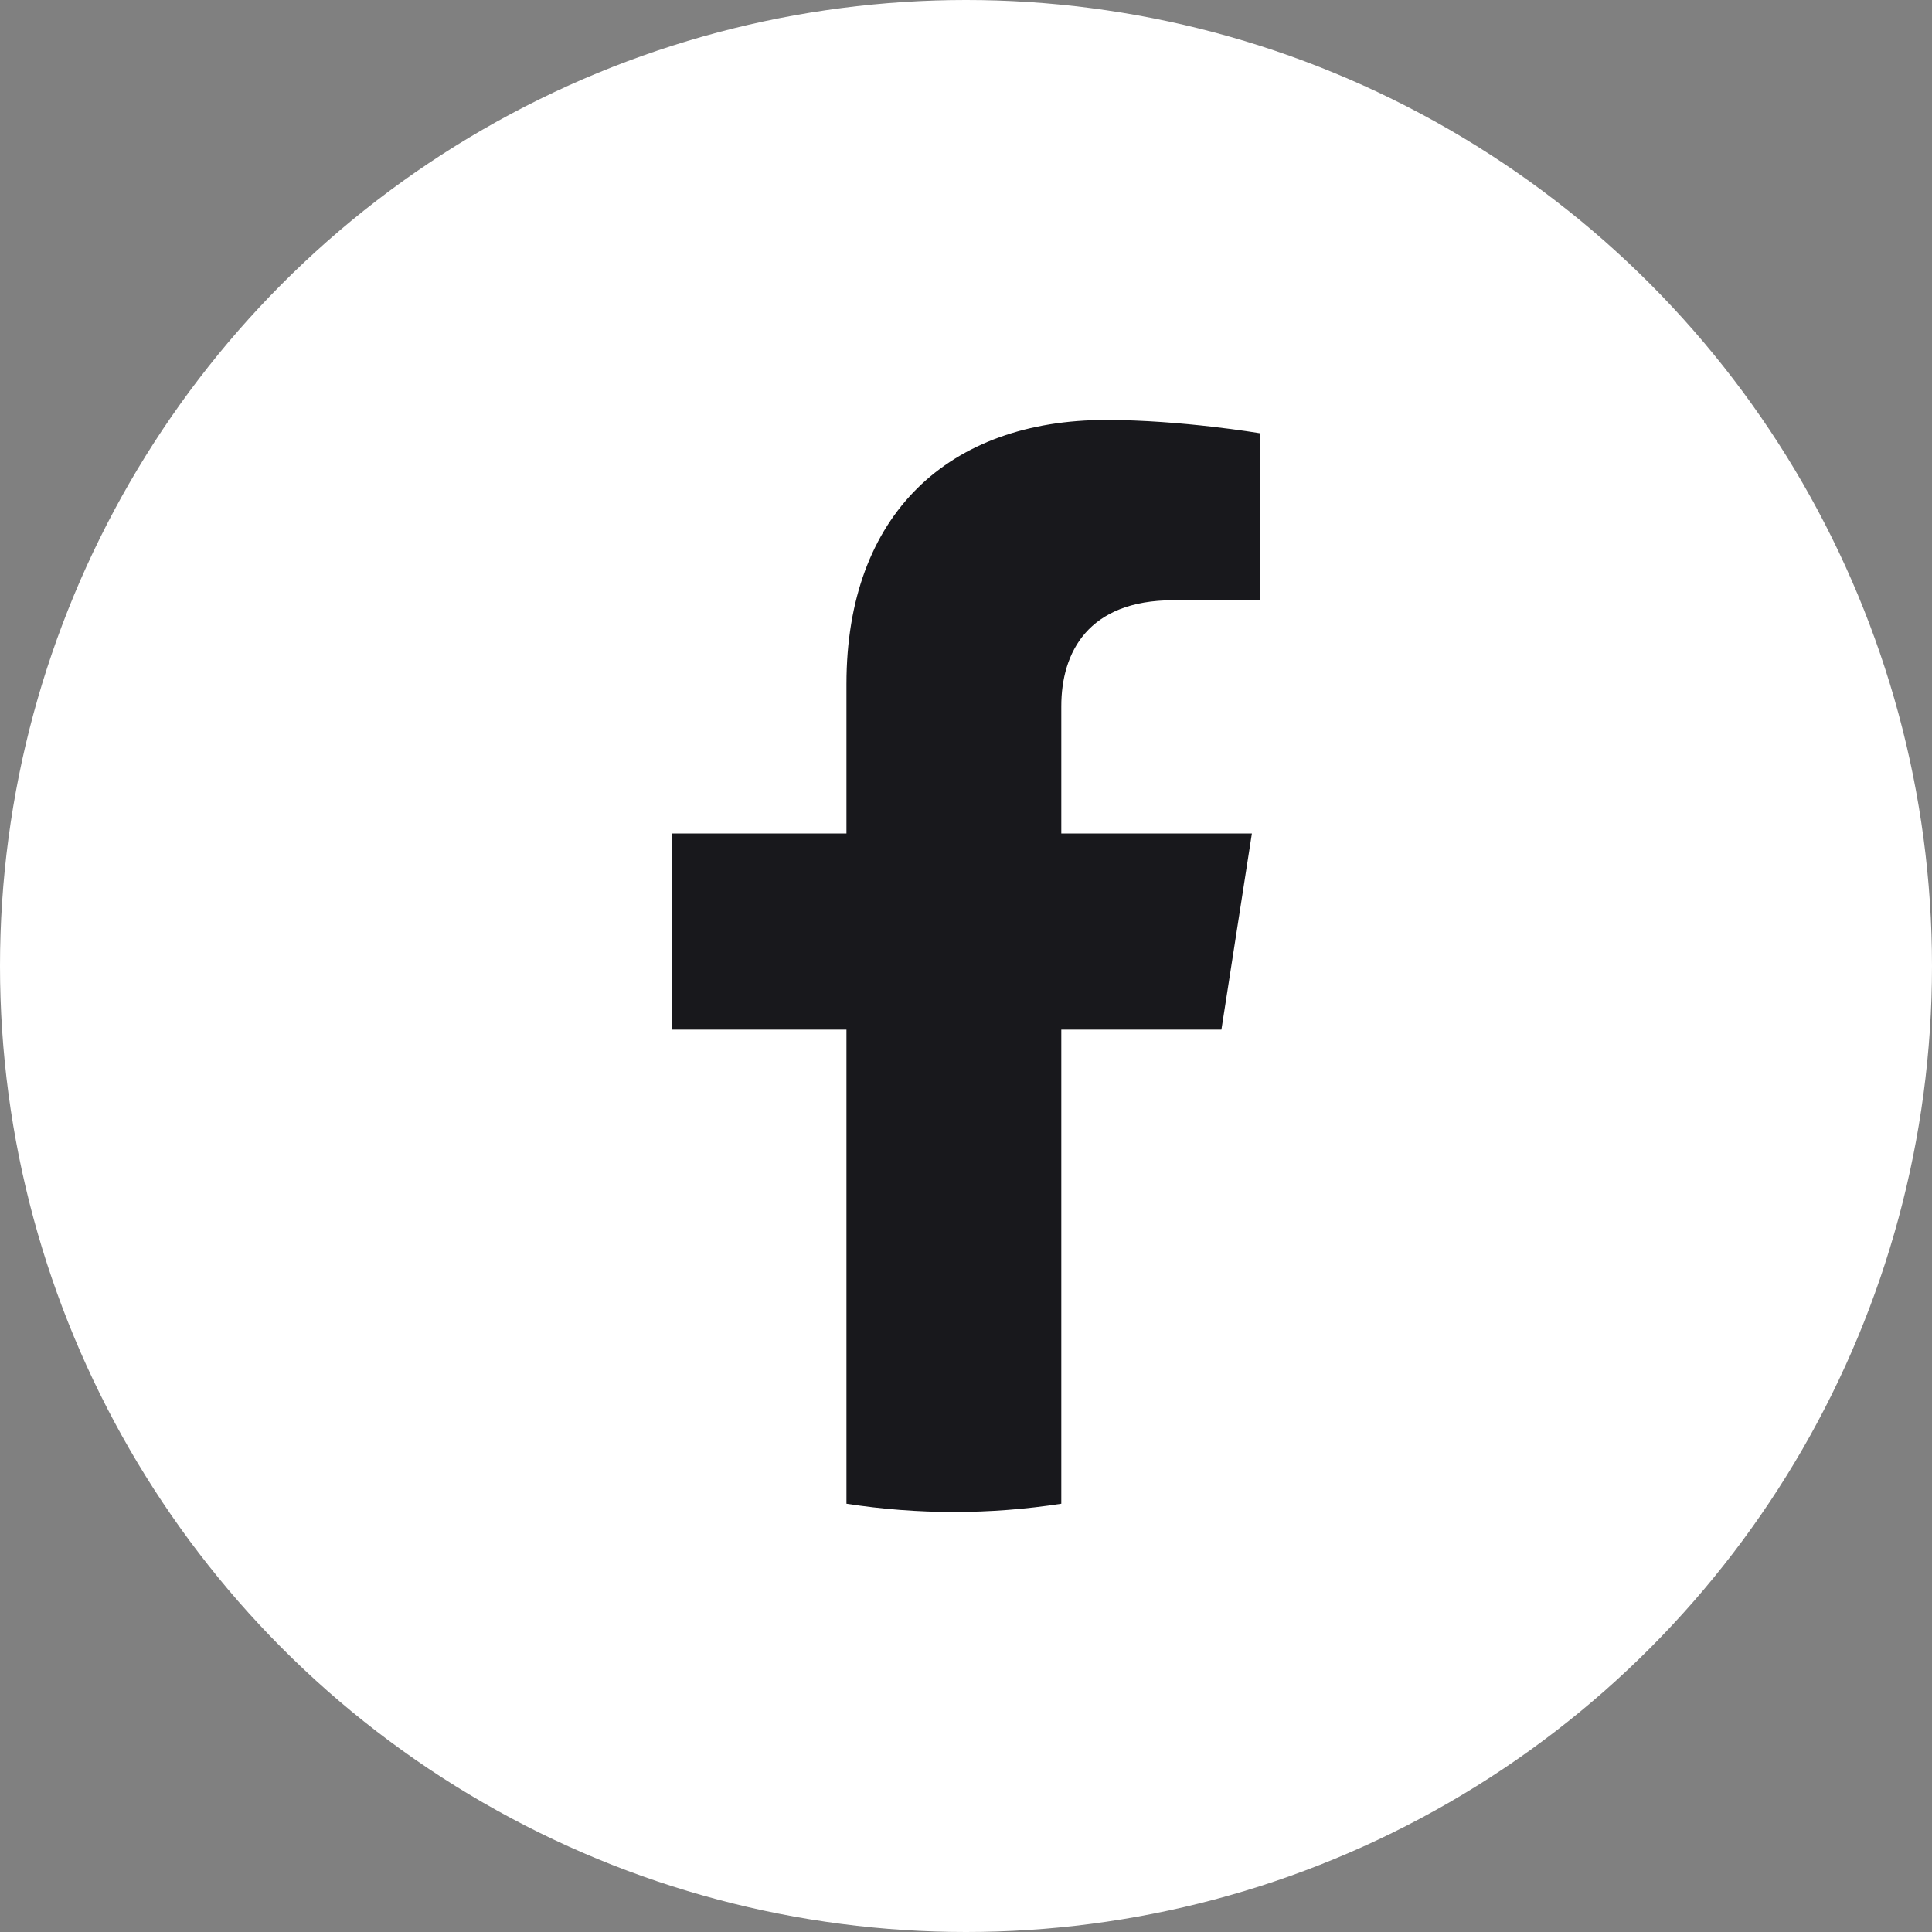
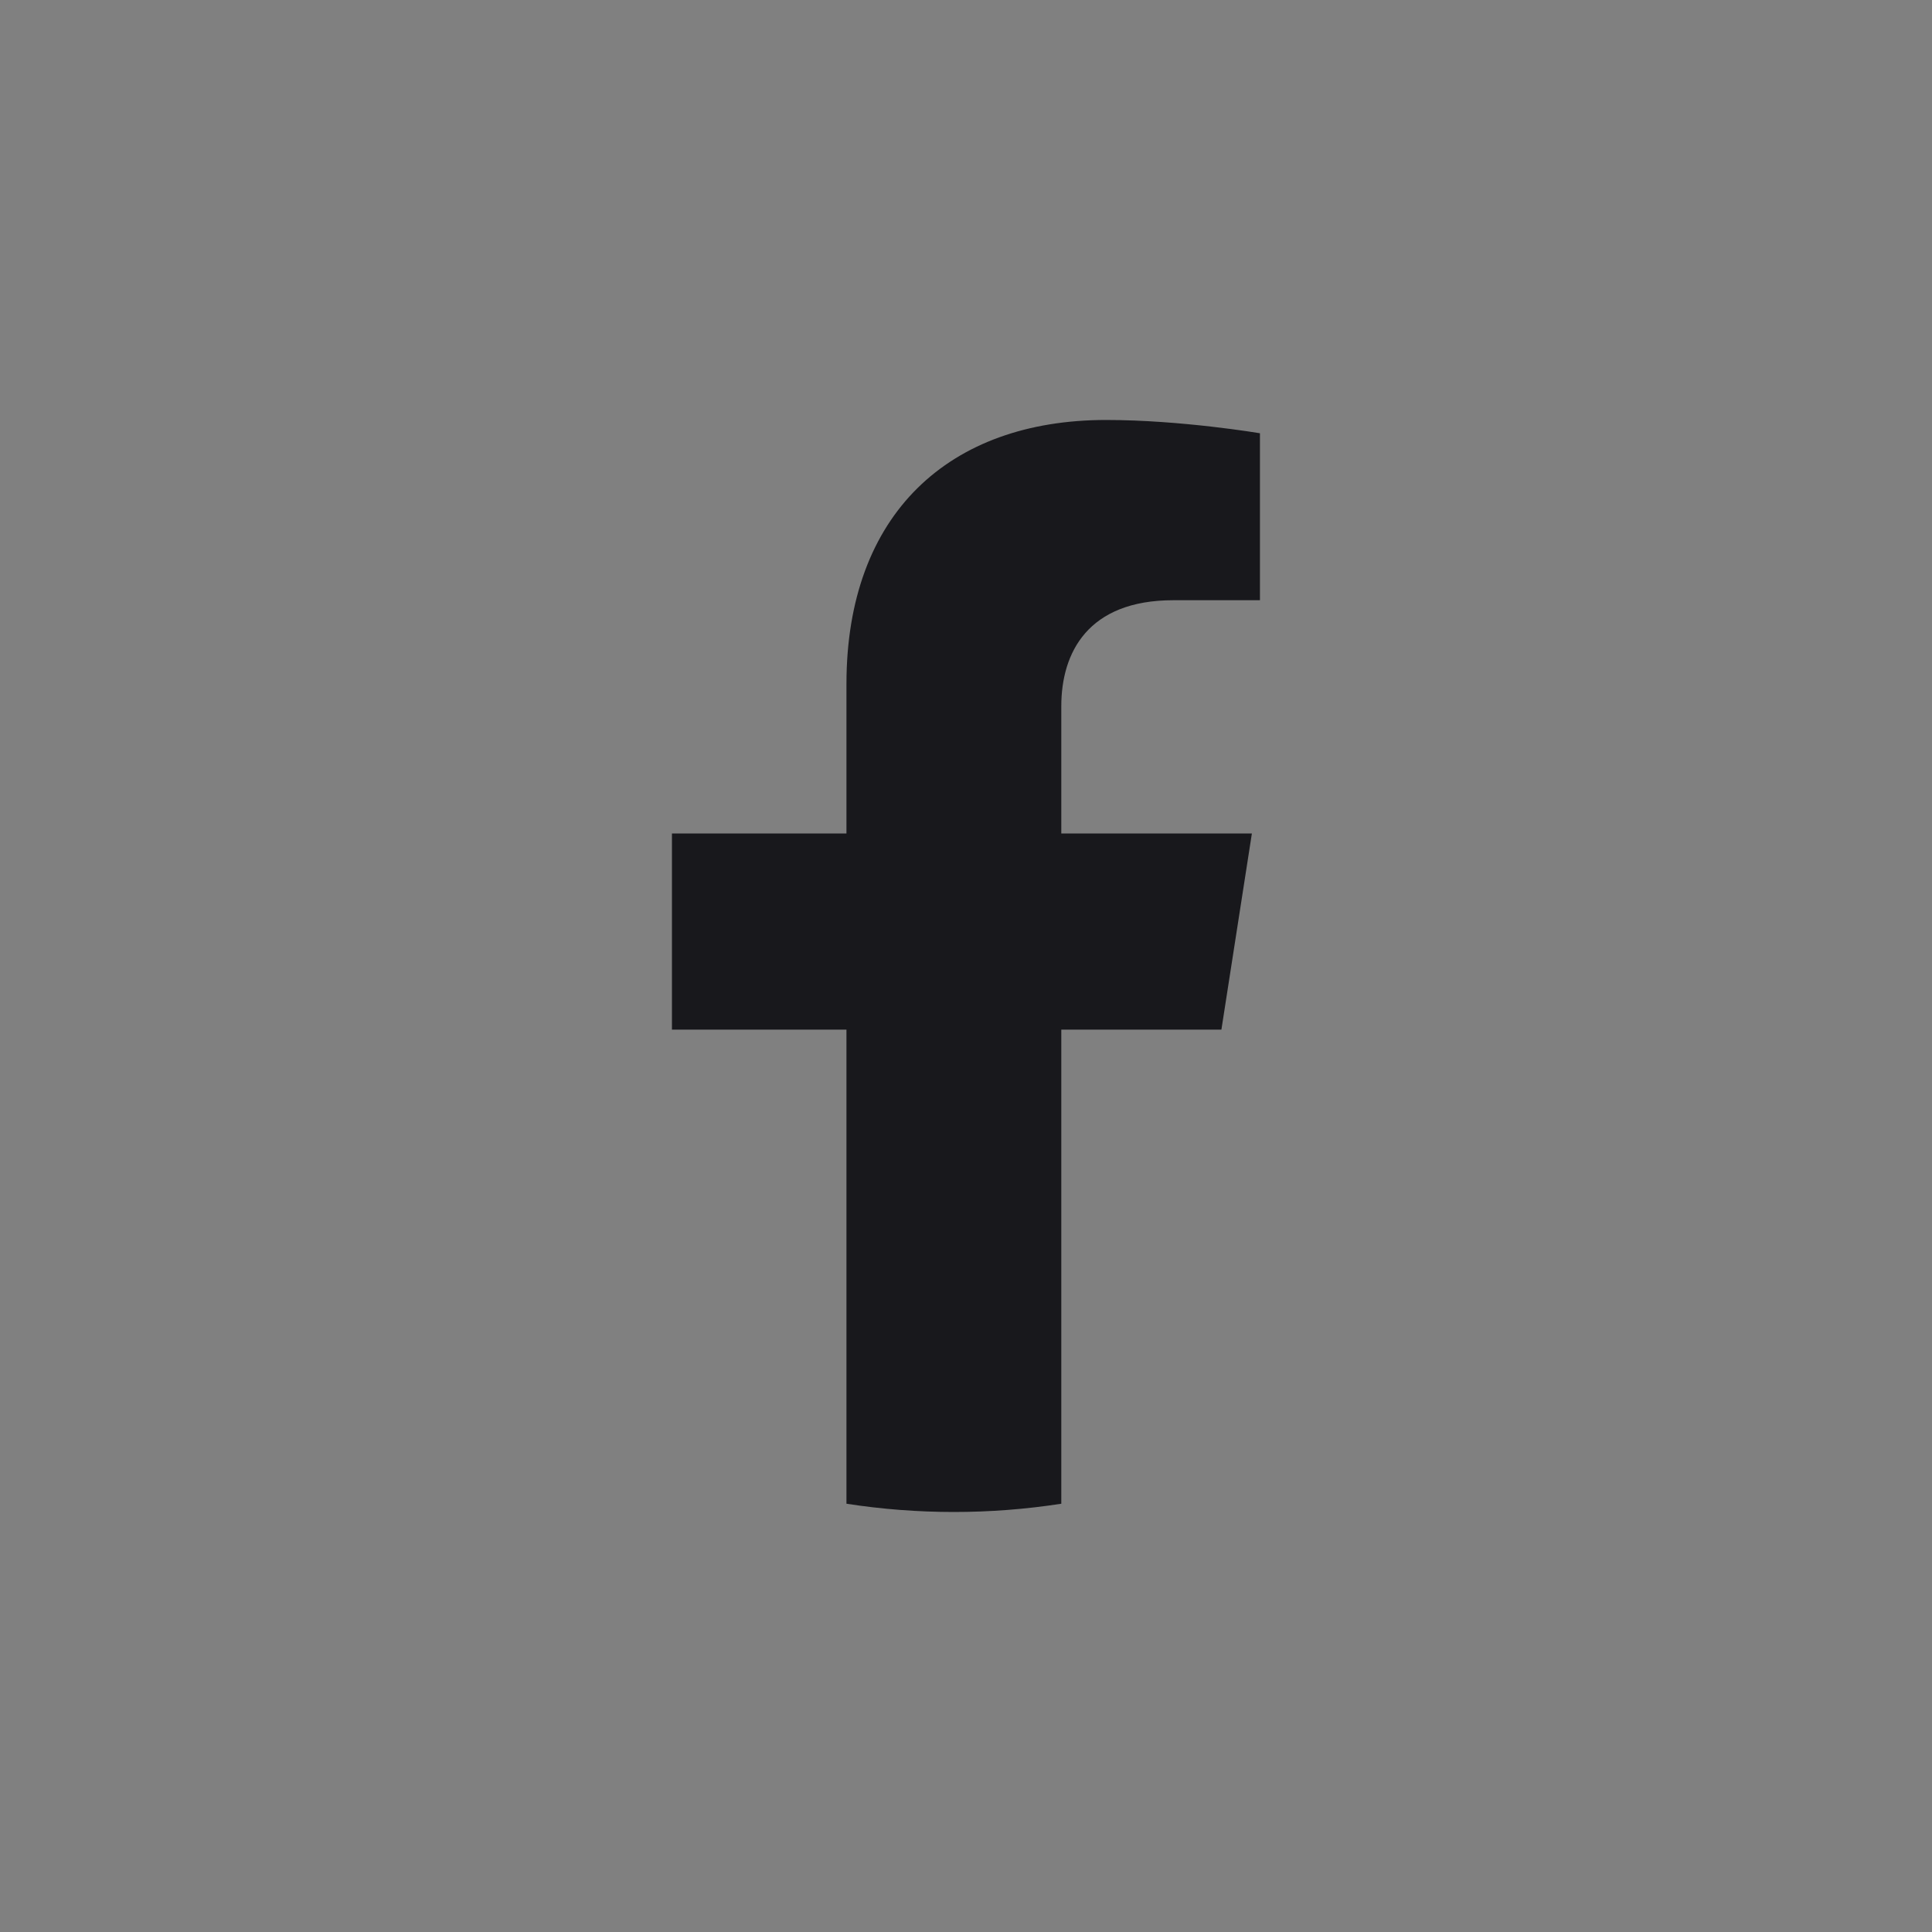
<svg xmlns="http://www.w3.org/2000/svg" width="40" height="40" viewBox="0 0 40 40" fill="none">
  <rect x="0" y="0" width="40" height="40" fill="#808080" stroke="none" />
-   <circle cx="20" cy="20" r="20" fill="white" />
  <path d="M25.288 21.317L25.919 17.256H21.973V14.622C21.973 13.511 22.524 12.427 24.292 12.427H26.086V8.97C26.086 8.97 24.458 8.695 22.901 8.695C19.65 8.695 17.525 10.64 17.525 14.161V17.256H13.912V21.317H17.525V31.133C18.999 31.361 20.499 31.361 21.973 31.133V21.317H25.288Z" fill="#18181C" />
</svg>